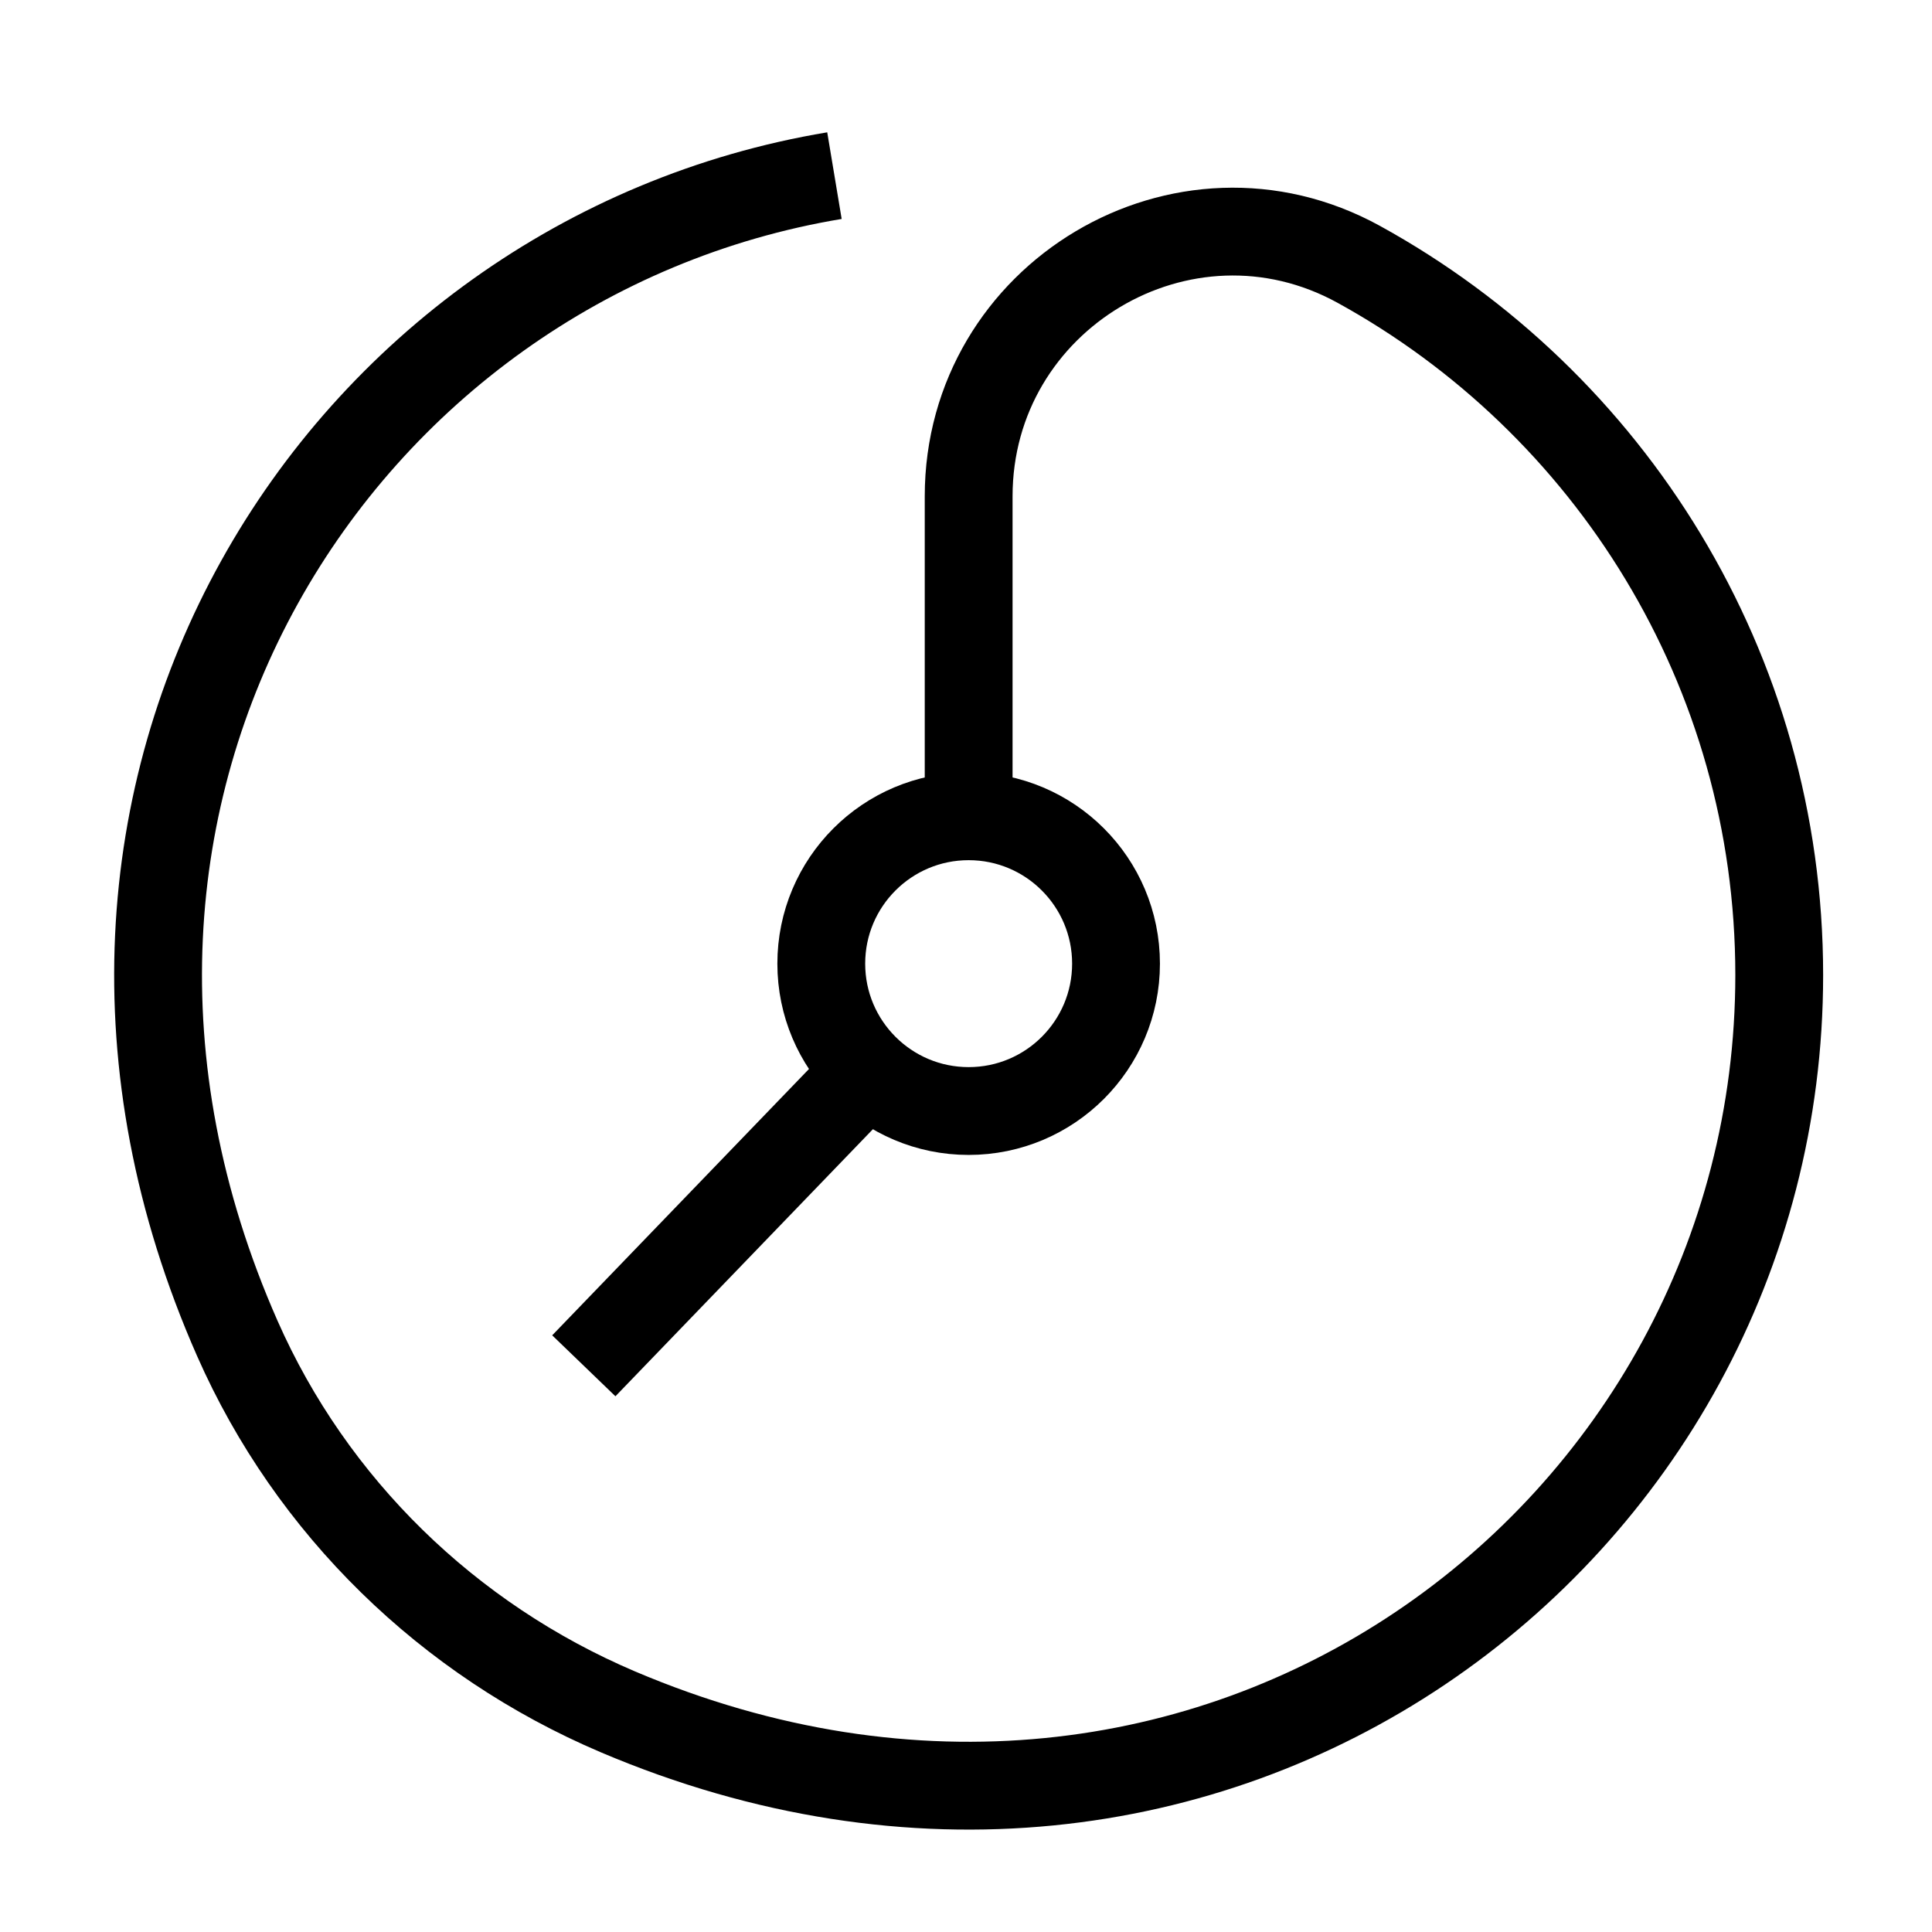
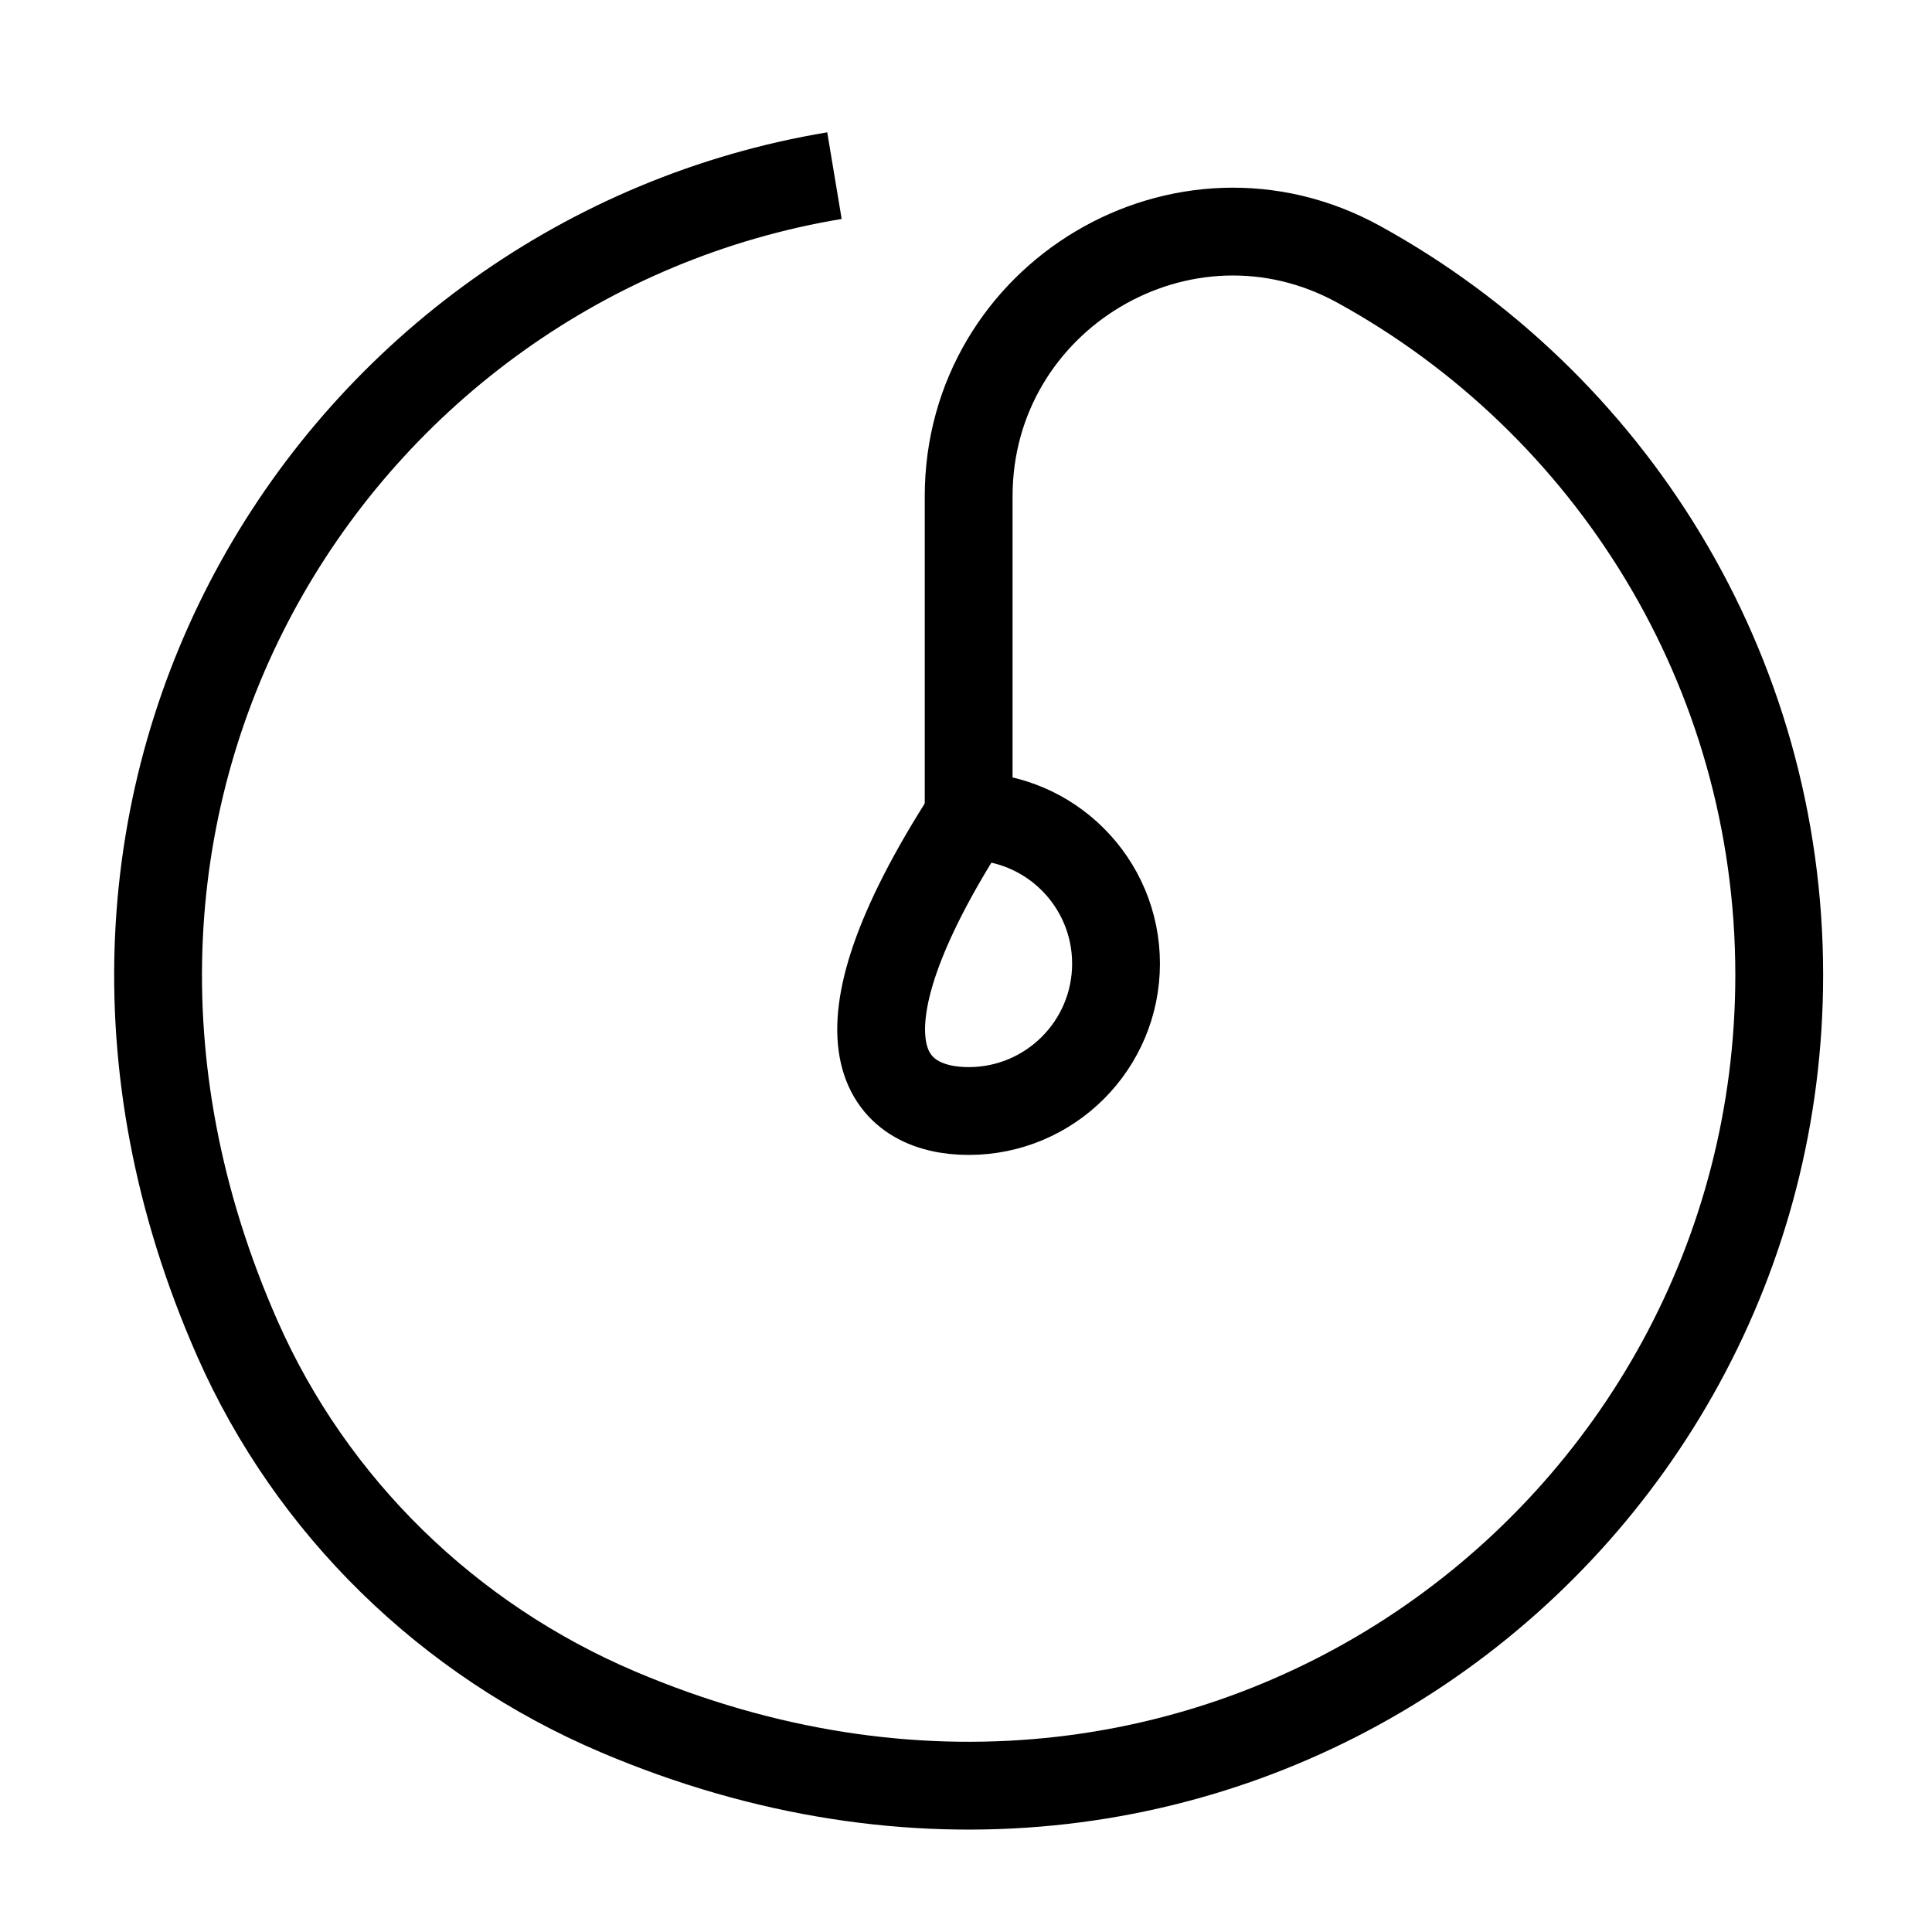
<svg xmlns="http://www.w3.org/2000/svg" width="110" height="110" viewBox="0 0 110 110" fill="none">
-   <path d="M63.542 54.866C63.542 50.232 59.785 46.475 55.151 46.475C50.517 46.475 46.76 50.232 46.76 54.866C46.76 59.5 50.517 63.257 55.151 63.257C59.785 63.257 63.542 59.5 63.542 54.866Z" stroke="black" stroke-width="5" />
-   <path d="M49.414 60.986L33.24 77.763" stroke="black" stroke-width="5" />
+   <path d="M63.542 54.866C63.542 50.232 59.785 46.475 55.151 46.475C46.76 59.5 50.517 63.257 55.151 63.257C59.785 63.257 63.542 59.5 63.542 54.866Z" stroke="black" stroke-width="5" />
  <path d="M47.51 10C19.3 14.699 -0.251 44.991 13.51 76.2C17.737 85.787 25.531 93.36 35.17 97.461C68.881 111.799 101.302 87.444 101.302 55.516C101.302 38.079 91.631 22.901 77.361 15.05C67.376 9.559 55.151 16.865 55.151 28.261V46.47" stroke="black" stroke-width="5" />
</svg>